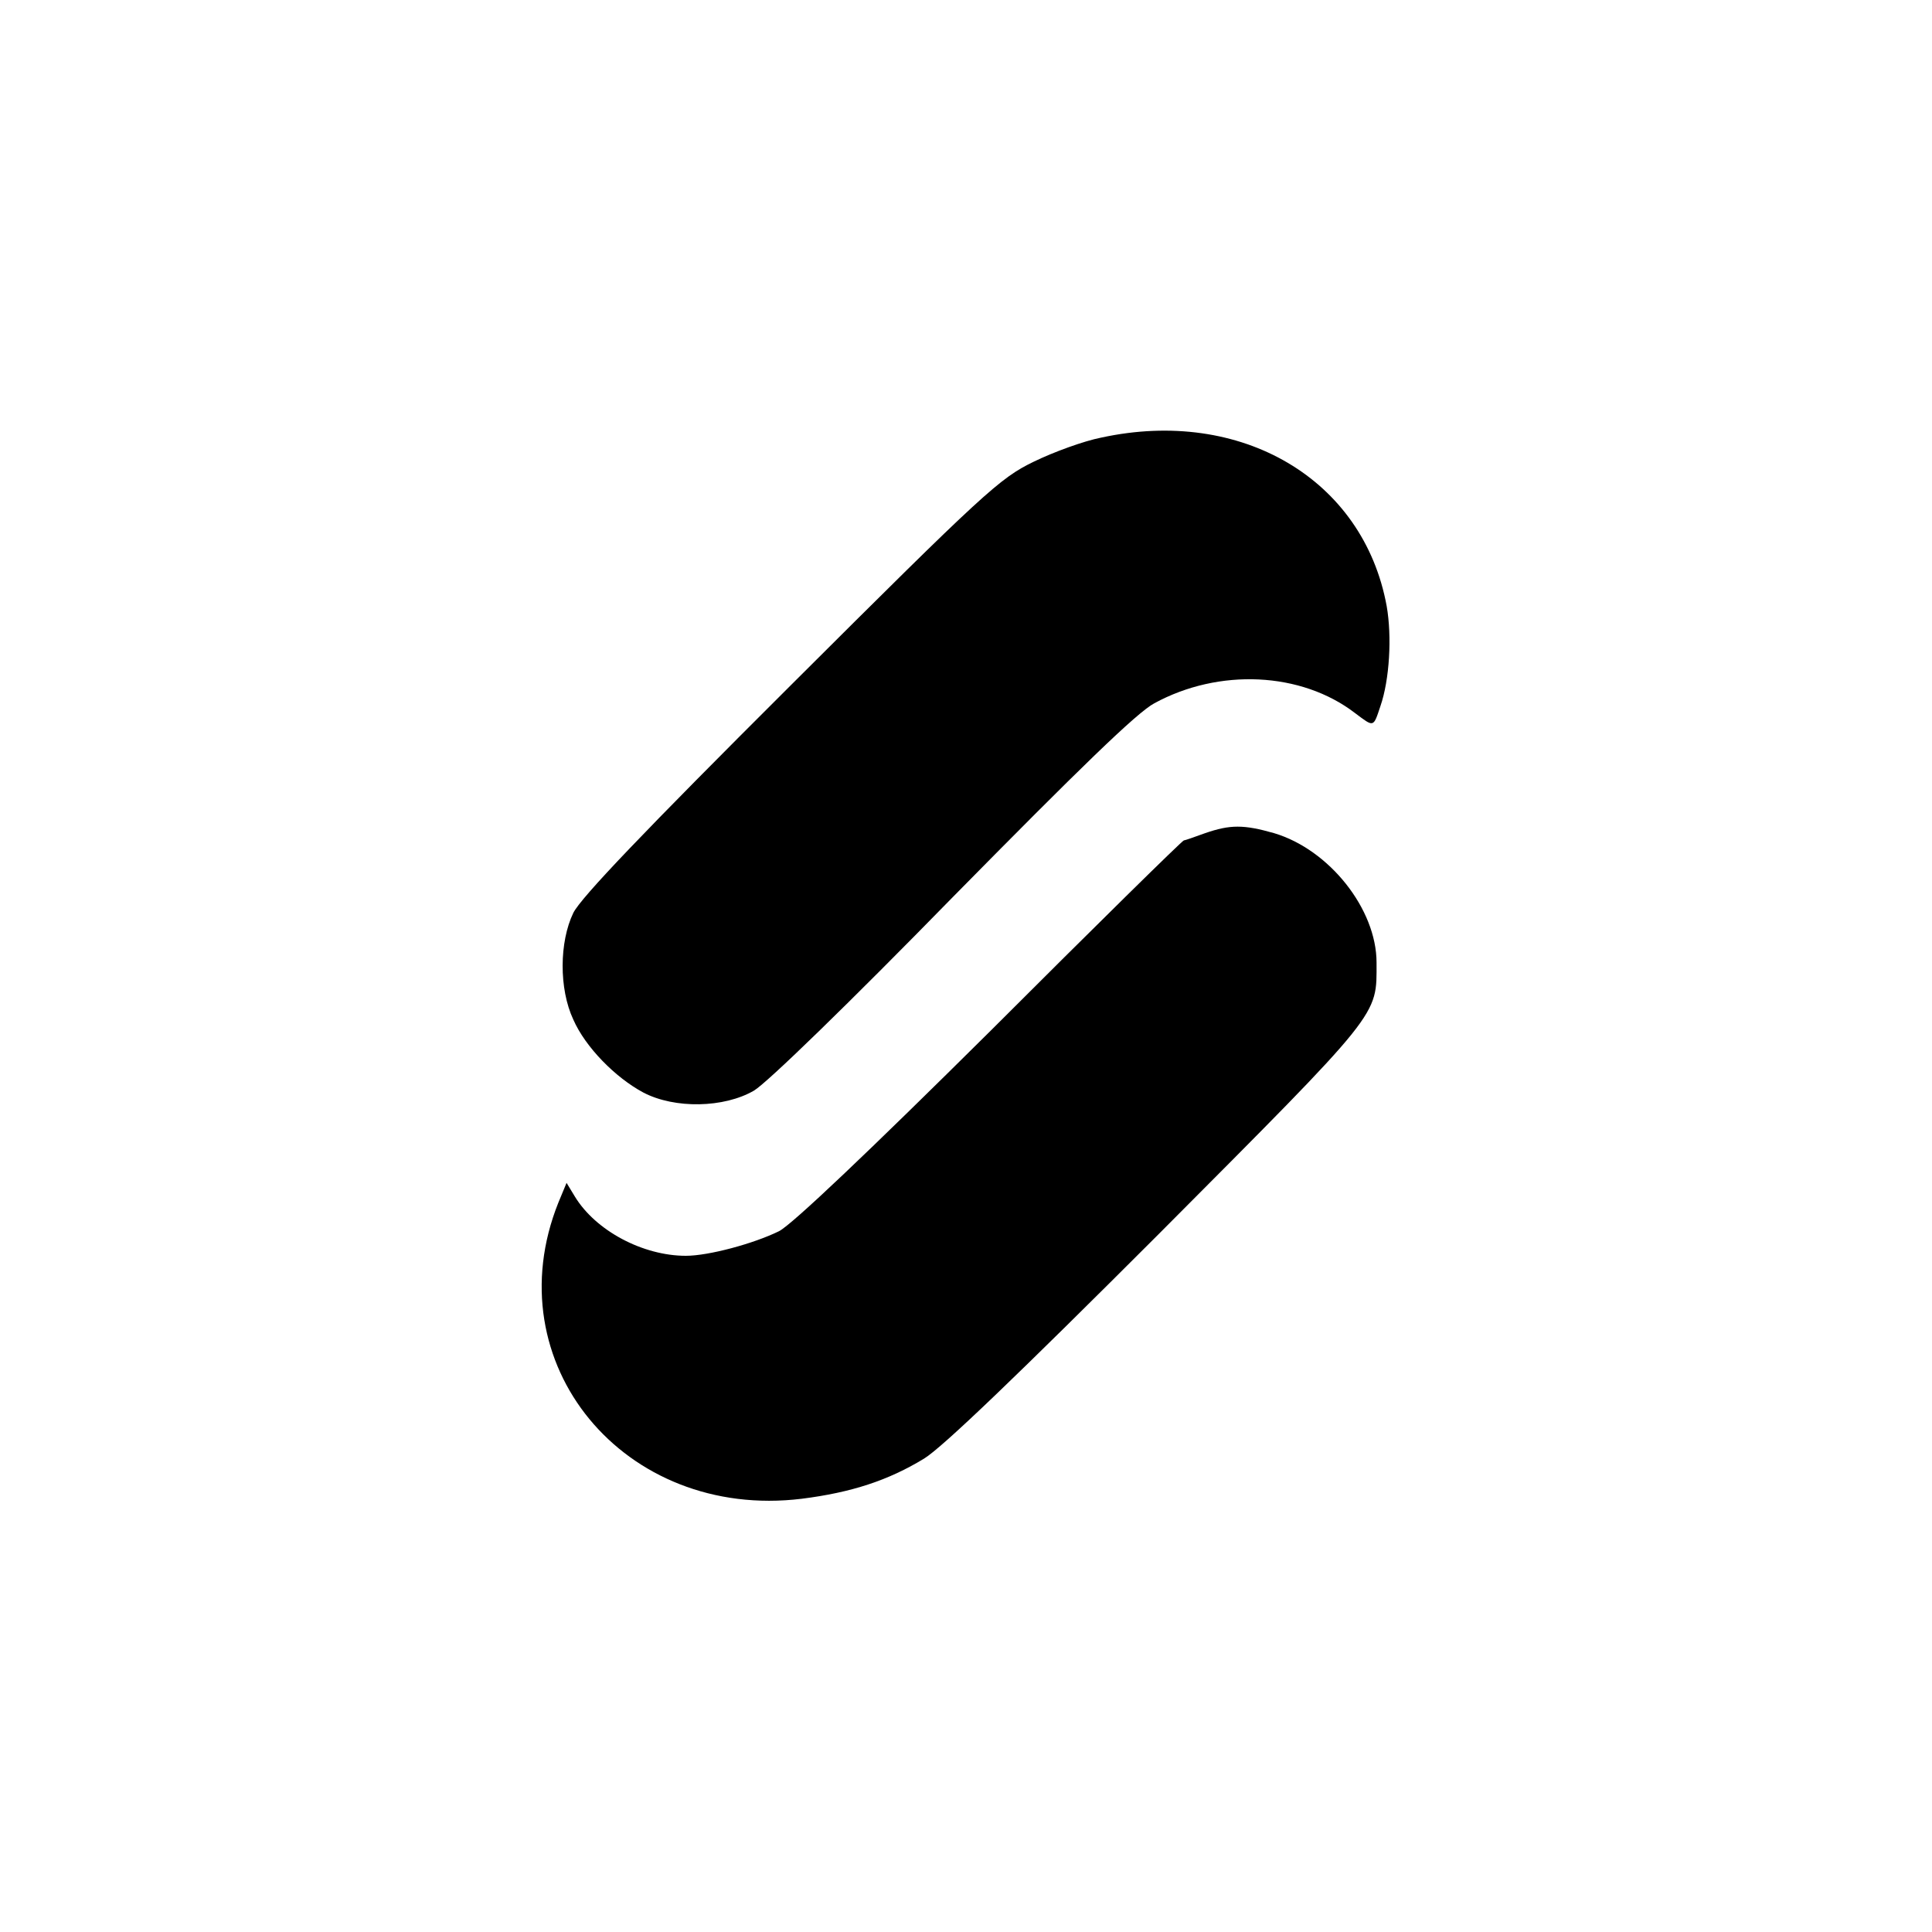
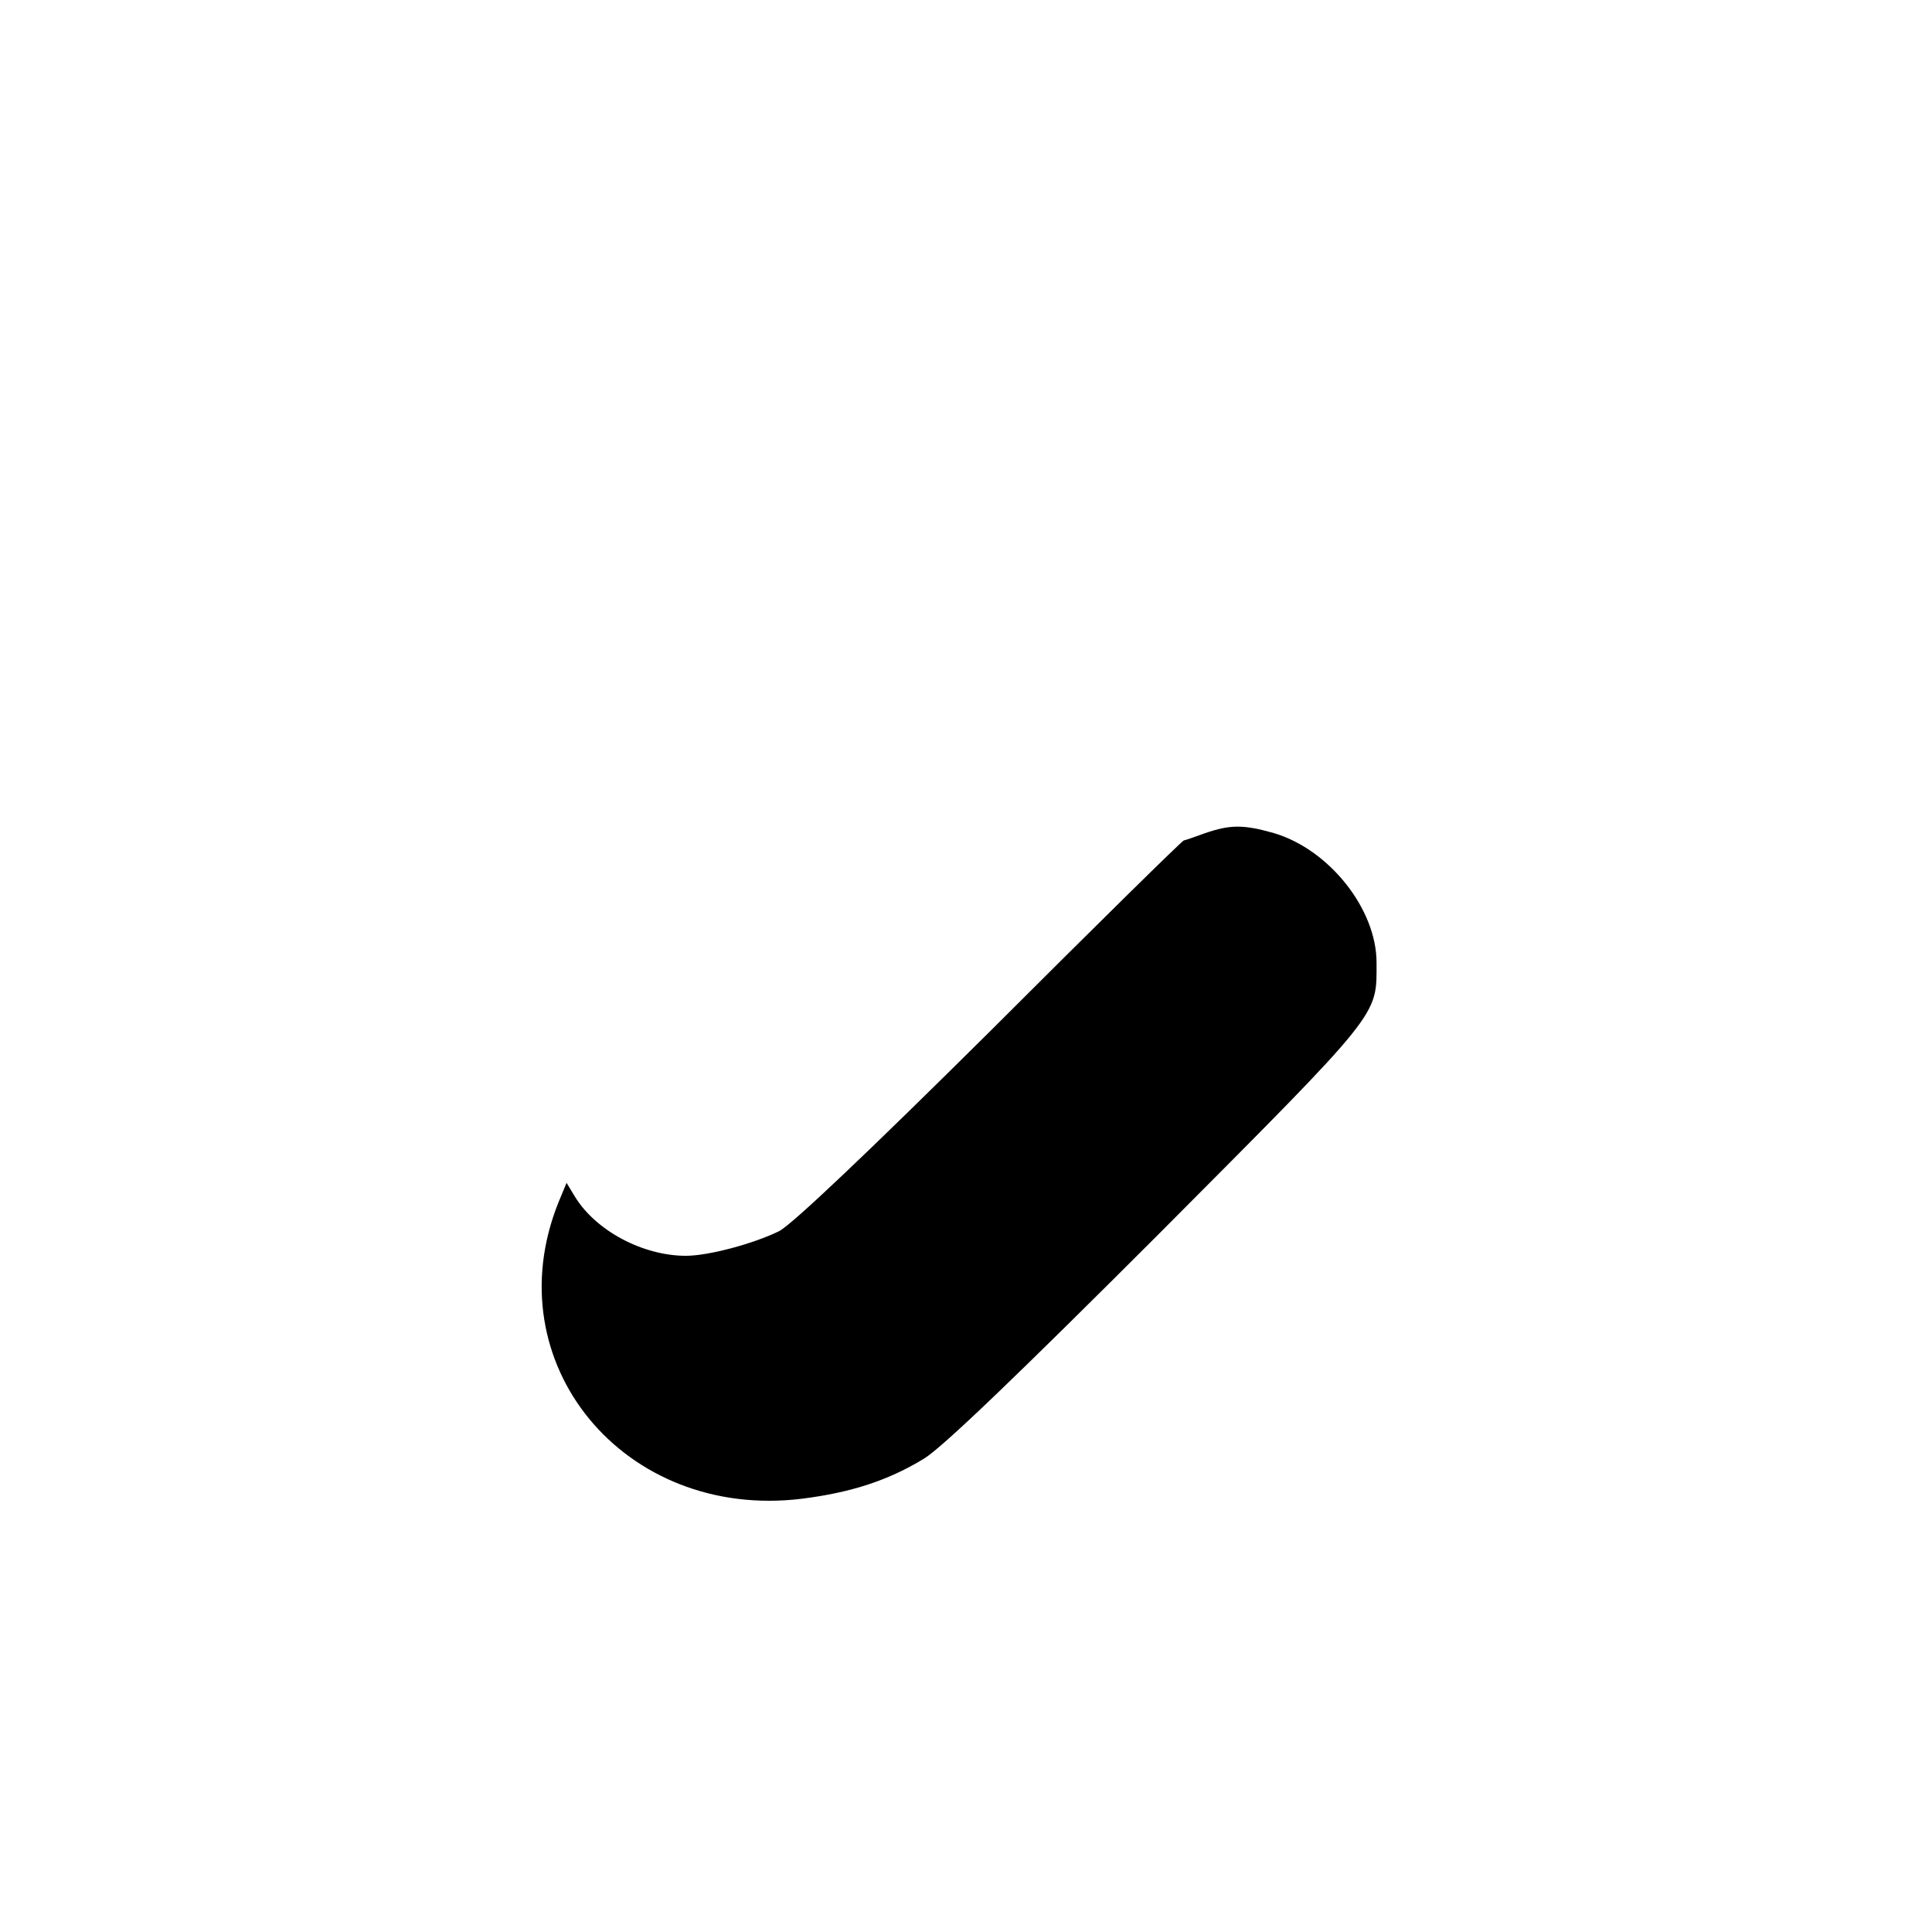
<svg xmlns="http://www.w3.org/2000/svg" version="1.0" width="400pt" height="400pt" viewBox="0 0 400 400" preserveAspectRatio="xMidYMid meet">
  <g transform="translate(0,400) scale(0.1,-0.1)" fill="#000000" stroke="none">
-     <path d="M2280 3094 c-36 -7 -99 -30 -140 -50 -70 -34 -101 -62 -503 -463 -303 -302 -434 -439 -450 -471 -29 -60 -30 -157 0 -221 25 -57 87 -120 145 -151 65 -34 167 -32 229 4 27 16 196 180 412 401 260 264 381 382 417 401 134 73 304 65 415 -20 40 -30 38 -31 53 14 19 55 24 144 13 207 -48 263 -301 412 -591 349z" />
-     <path d="M2495 2275 c-22 -8 -42 -15 -44 -15 -3 0 -183 -177 -400 -394 -255 -253 -411 -401 -438 -415 -53 -26 -146 -51 -193 -51 -89 0 -187 52 -230 123 l-17 28 -17 -41 c-133 -332 136 -658 504 -613 103 13 179 38 253 83 38 23 197 176 485 464 465 467 452 451 452 563 0 111 -98 234 -212 268 -63 18 -91 18 -143 0z" />
+     <path d="M2495 2275 c-22 -8 -42 -15 -44 -15 -3 0 -183 -177 -400 -394 -255 -253 -411 -401 -438 -415 -53 -26 -146 -51 -193 -51 -89 0 -187 52 -230 123 l-17 28 -17 -41 c-133 -332 136 -658 504 -613 103 13 179 38 253 83 38 23 197 176 485 464 465 467 452 451 452 563 0 111 -98 234 -212 268 -63 18 -91 18 -143 0" />
  </g>
</svg>